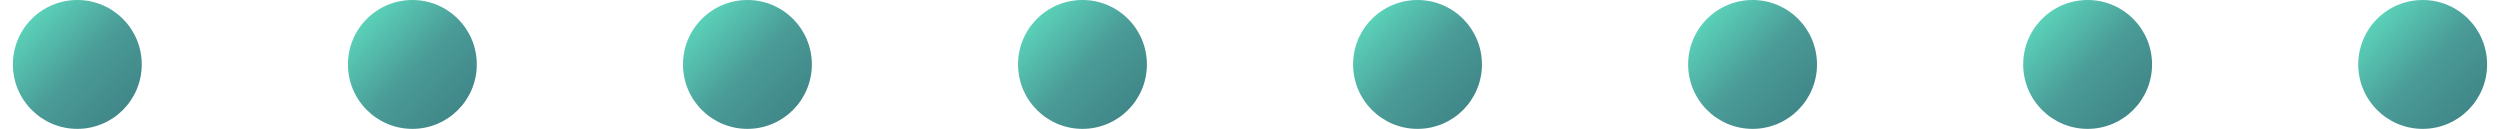
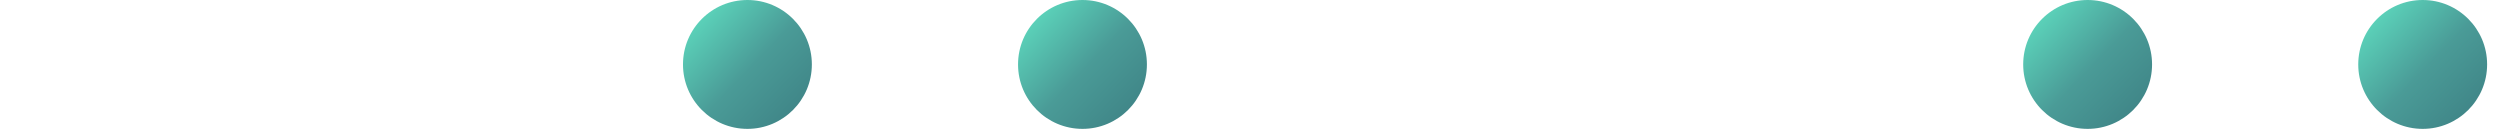
<svg xmlns="http://www.w3.org/2000/svg" width="97" height="5" viewBox="0 0 97 5" fill="none">
-   <circle cx="3" cy="2.5" r="2.5" fill="url(#paint0_linear_20_5783)" />
-   <circle cx="16" cy="2.5" r="2.5" fill="url(#paint1_linear_20_5783)" />
  <circle cx="29" cy="2.5" r="2.5" fill="url(#paint2_linear_20_5783)" />
  <circle cx="42" cy="2.5" r="2.5" fill="url(#paint3_linear_20_5783)" />
-   <circle cx="55" cy="2.5" r="2.5" fill="url(#paint4_linear_20_5783)" />
-   <circle cx="68" cy="2.5" r="2.5" fill="url(#paint5_linear_20_5783)" />
  <circle cx="81" cy="2.5" r="2.5" fill="url(#paint6_linear_20_5783)" />
  <circle cx="94" cy="2.5" r="2.5" fill="url(#paint7_linear_20_5783)" />
  <defs>
    <linearGradient id="paint0_linear_20_5783" x1="0.308" y1="-5.67611e-09" x2="5.5" y2="5" gradientUnits="userSpaceOnUse">
      <stop stop-color="#62E8C7" />
      <stop offset="0.536" stop-color="#4A9B97" />
      <stop offset="1" stop-color="#3C7E82" />
    </linearGradient>
    <linearGradient id="paint1_linear_20_5783" x1="13.308" y1="-5.67611e-09" x2="18.5" y2="5" gradientUnits="userSpaceOnUse">
      <stop stop-color="#62E8C7" />
      <stop offset="0.536" stop-color="#4A9B97" />
      <stop offset="1" stop-color="#3C7E82" />
    </linearGradient>
    <linearGradient id="paint2_linear_20_5783" x1="26.308" y1="-5.67611e-09" x2="31.5" y2="5" gradientUnits="userSpaceOnUse">
      <stop stop-color="#62E8C7" />
      <stop offset="0.536" stop-color="#4A9B97" />
      <stop offset="1" stop-color="#3C7E82" />
    </linearGradient>
    <linearGradient id="paint3_linear_20_5783" x1="39.308" y1="-5.67611e-09" x2="44.5" y2="5" gradientUnits="userSpaceOnUse">
      <stop stop-color="#62E8C7" />
      <stop offset="0.536" stop-color="#4A9B97" />
      <stop offset="1" stop-color="#3C7E82" />
    </linearGradient>
    <linearGradient id="paint4_linear_20_5783" x1="52.308" y1="-5.67611e-09" x2="57.5" y2="5" gradientUnits="userSpaceOnUse">
      <stop stop-color="#62E8C7" />
      <stop offset="0.536" stop-color="#4A9B97" />
      <stop offset="1" stop-color="#3C7E82" />
    </linearGradient>
    <linearGradient id="paint5_linear_20_5783" x1="65.308" y1="-5.67611e-09" x2="70.5" y2="5" gradientUnits="userSpaceOnUse">
      <stop stop-color="#62E8C7" />
      <stop offset="0.536" stop-color="#4A9B97" />
      <stop offset="1" stop-color="#3C7E82" />
    </linearGradient>
    <linearGradient id="paint6_linear_20_5783" x1="78.308" y1="-5.67611e-09" x2="83.5" y2="5" gradientUnits="userSpaceOnUse">
      <stop stop-color="#62E8C7" />
      <stop offset="0.536" stop-color="#4A9B97" />
      <stop offset="1" stop-color="#3C7E82" />
    </linearGradient>
    <linearGradient id="paint7_linear_20_5783" x1="91.308" y1="-5.67611e-09" x2="96.5" y2="5" gradientUnits="userSpaceOnUse">
      <stop stop-color="#62E8C7" />
      <stop offset="0.536" stop-color="#4A9B97" />
      <stop offset="1" stop-color="#3C7E82" />
    </linearGradient>
  </defs>
</svg>